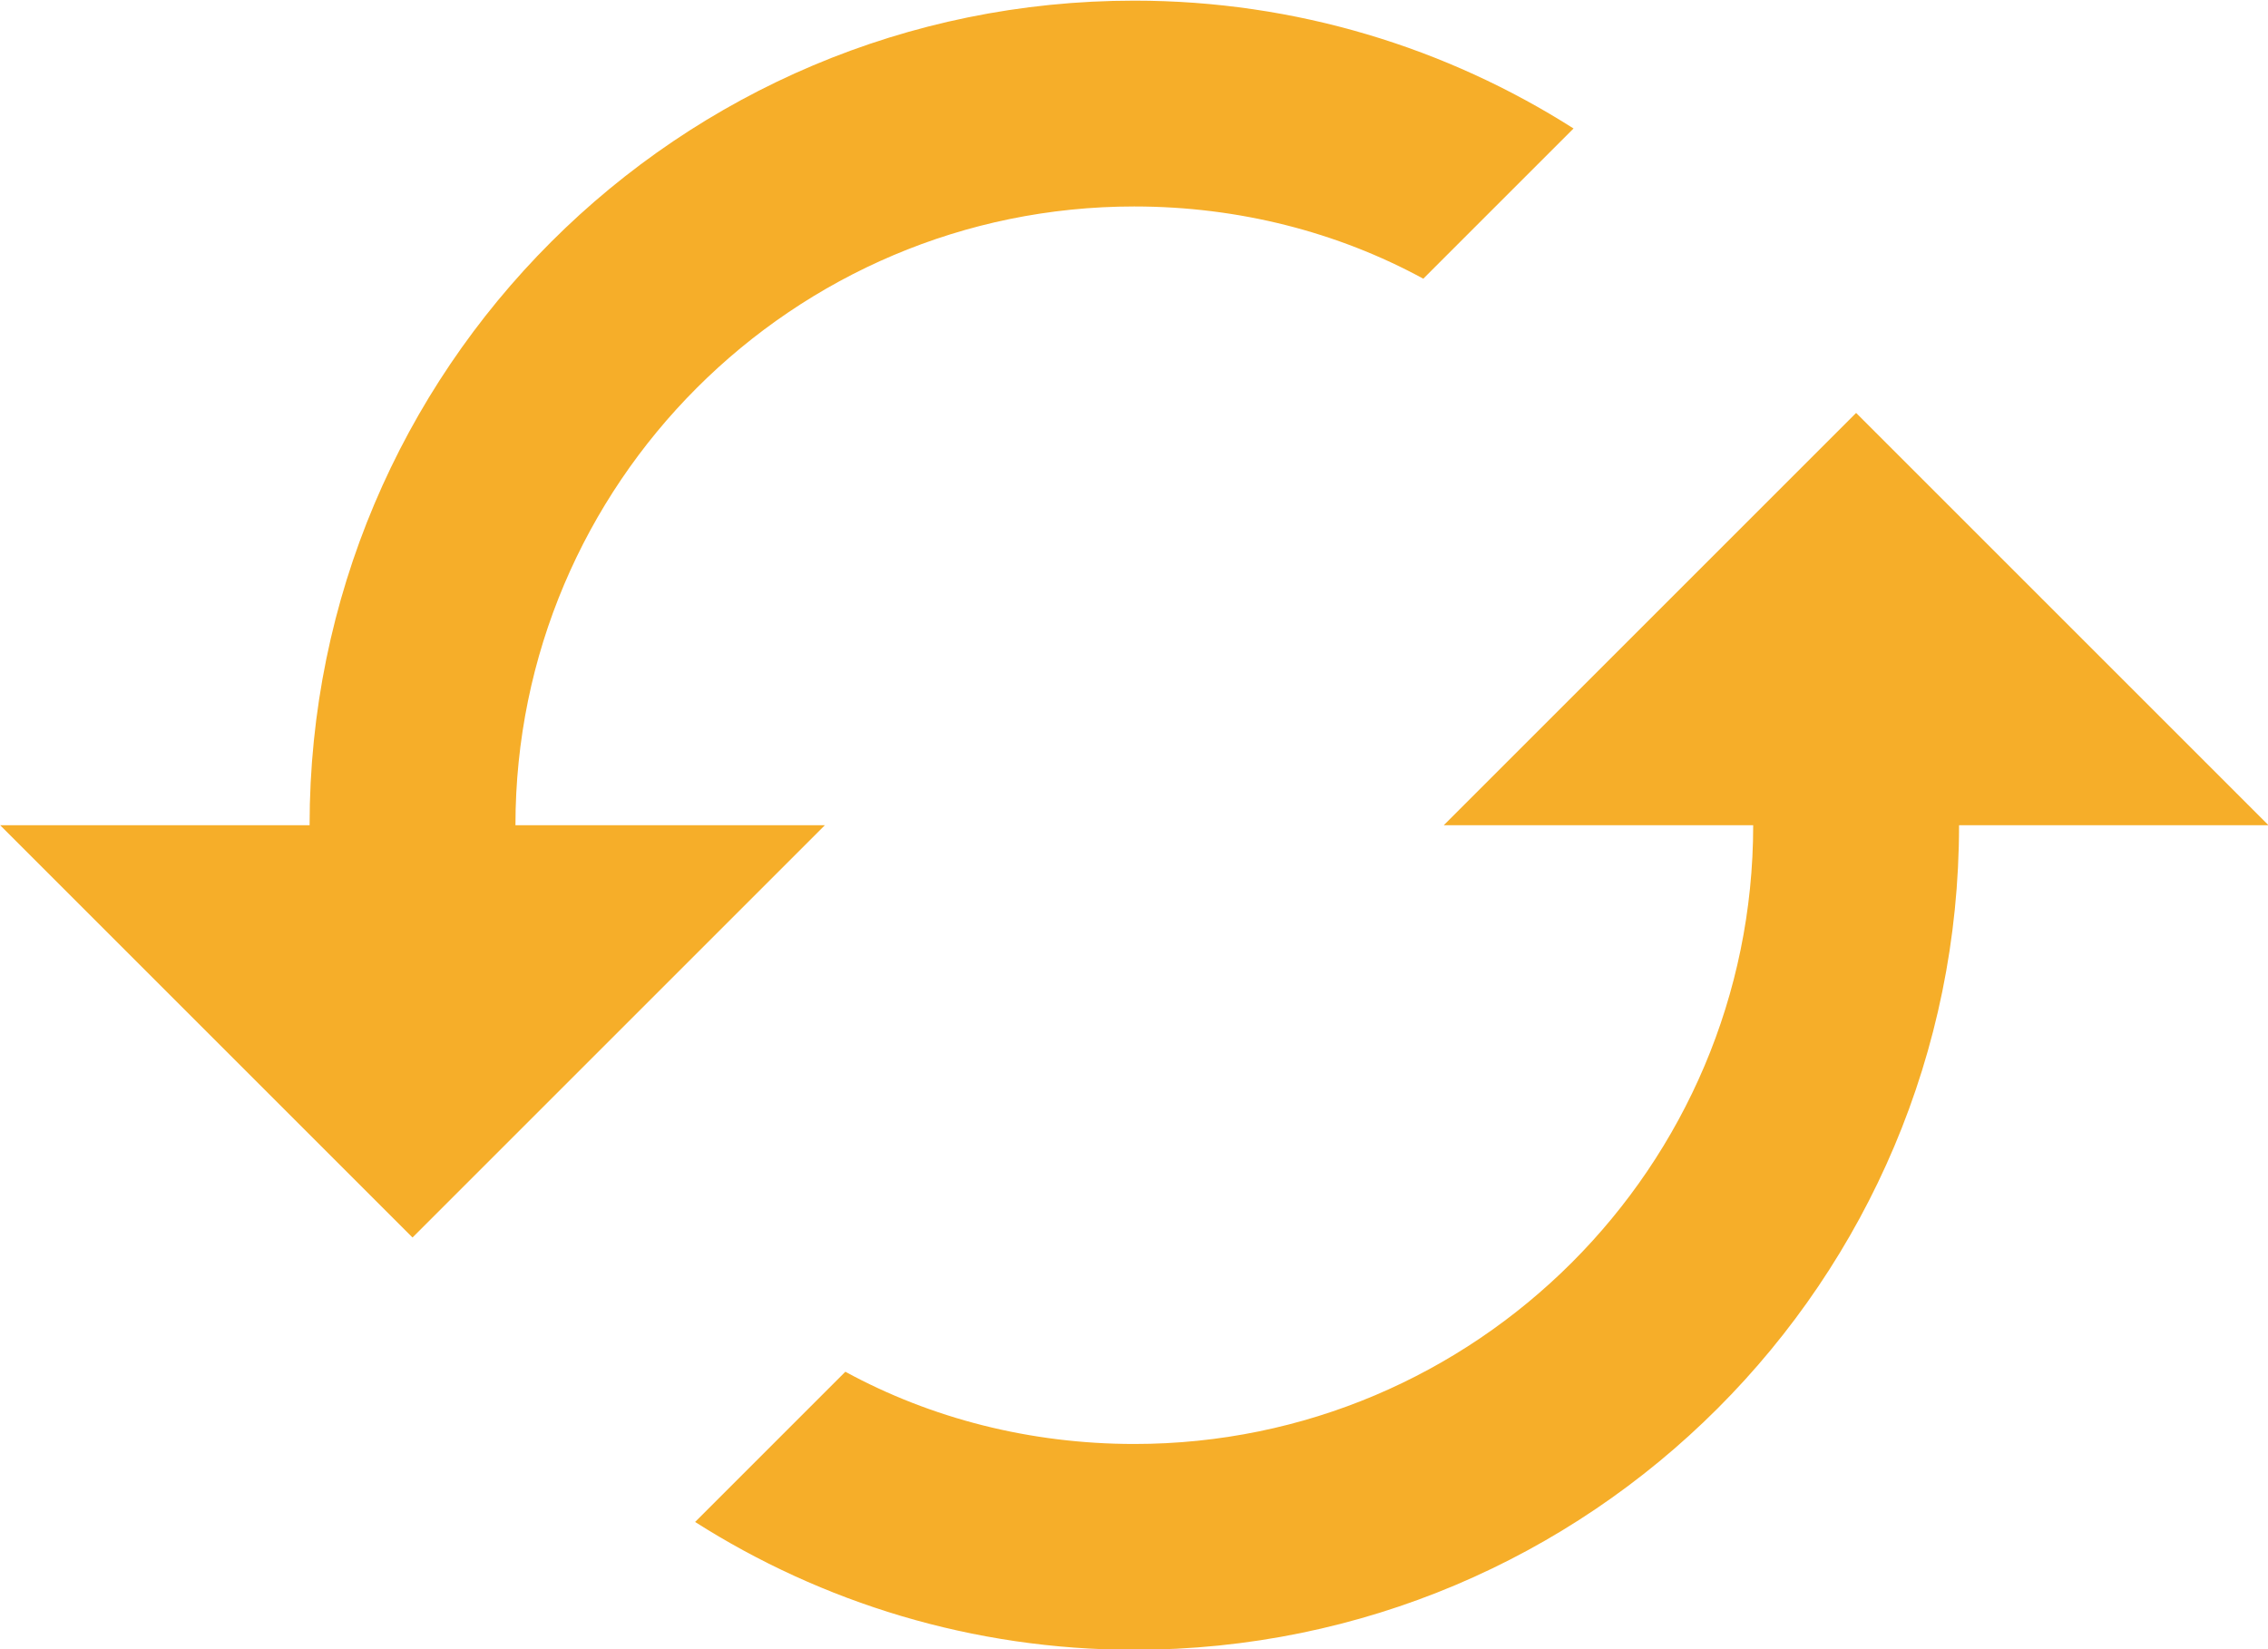
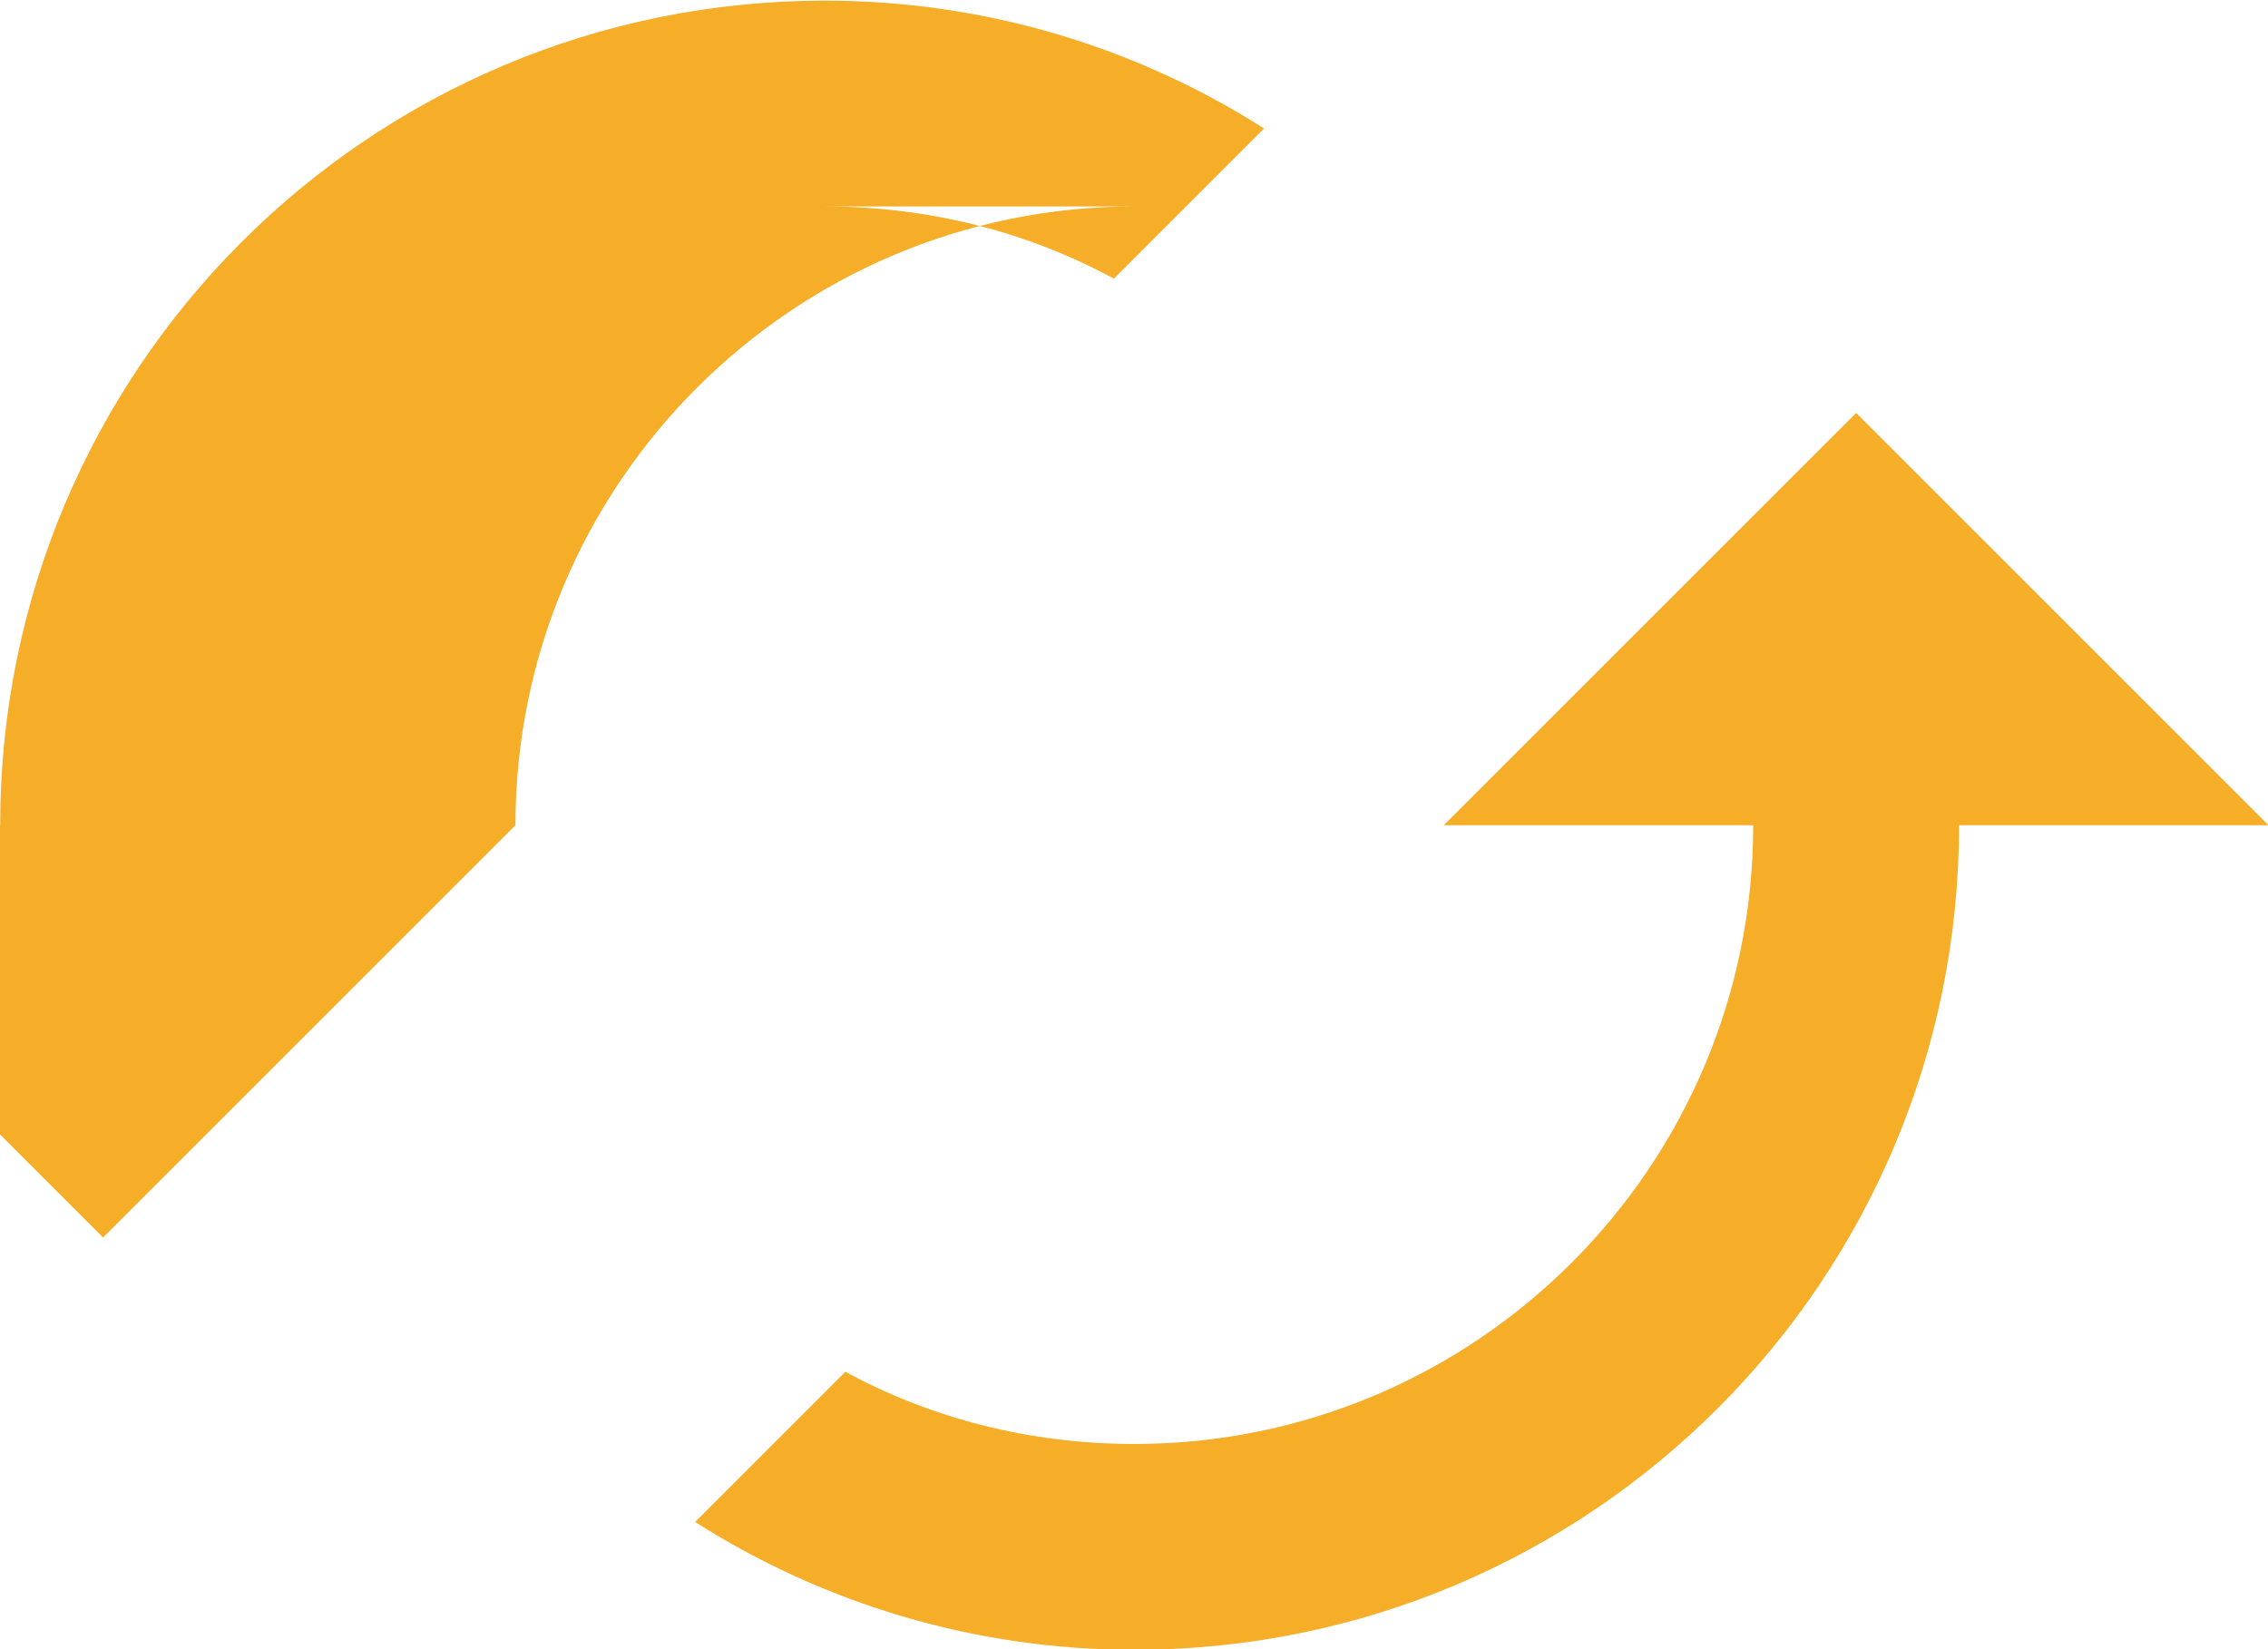
<svg xmlns="http://www.w3.org/2000/svg" width="118.25" height="86" fill="none" viewBox="0 0 3.547 2.58">
-   <path d="m1.774 0.323c-0.534 0-0.968 0.434-0.968 0.968h0.484l-0.645 0.645-0.645-0.645h0.484c0-0.713 0.577-1.29 1.29-1.29 0.253 0 0.489 0.074 0.687 0.2l-0.235 0.235c-0.134-0.073-0.289-0.113-0.452-0.113zm0.484 0.968 0.645-0.645 0.645 0.645h-0.484c0 0.713-0.577 1.29-1.29 1.29-0.253 0-0.489-0.074-0.687-0.2l0.235-0.235c0.134 0.073 0.289 0.113 0.452 0.113 0.534 0 0.968-0.434 0.968-0.968z" clip-rule="evenodd" fill="#f6ae29" fill-rule="evenodd" stroke-width=".161" />
+   <path d="m1.774 0.323c-0.534 0-0.968 0.434-0.968 0.968l-0.645 0.645-0.645-0.645h0.484c0-0.713 0.577-1.29 1.29-1.29 0.253 0 0.489 0.074 0.687 0.2l-0.235 0.235c-0.134-0.073-0.289-0.113-0.452-0.113zm0.484 0.968 0.645-0.645 0.645 0.645h-0.484c0 0.713-0.577 1.29-1.29 1.29-0.253 0-0.489-0.074-0.687-0.2l0.235-0.235c0.134 0.073 0.289 0.113 0.452 0.113 0.534 0 0.968-0.434 0.968-0.968z" clip-rule="evenodd" fill="#f6ae29" fill-rule="evenodd" stroke-width=".161" />
</svg>